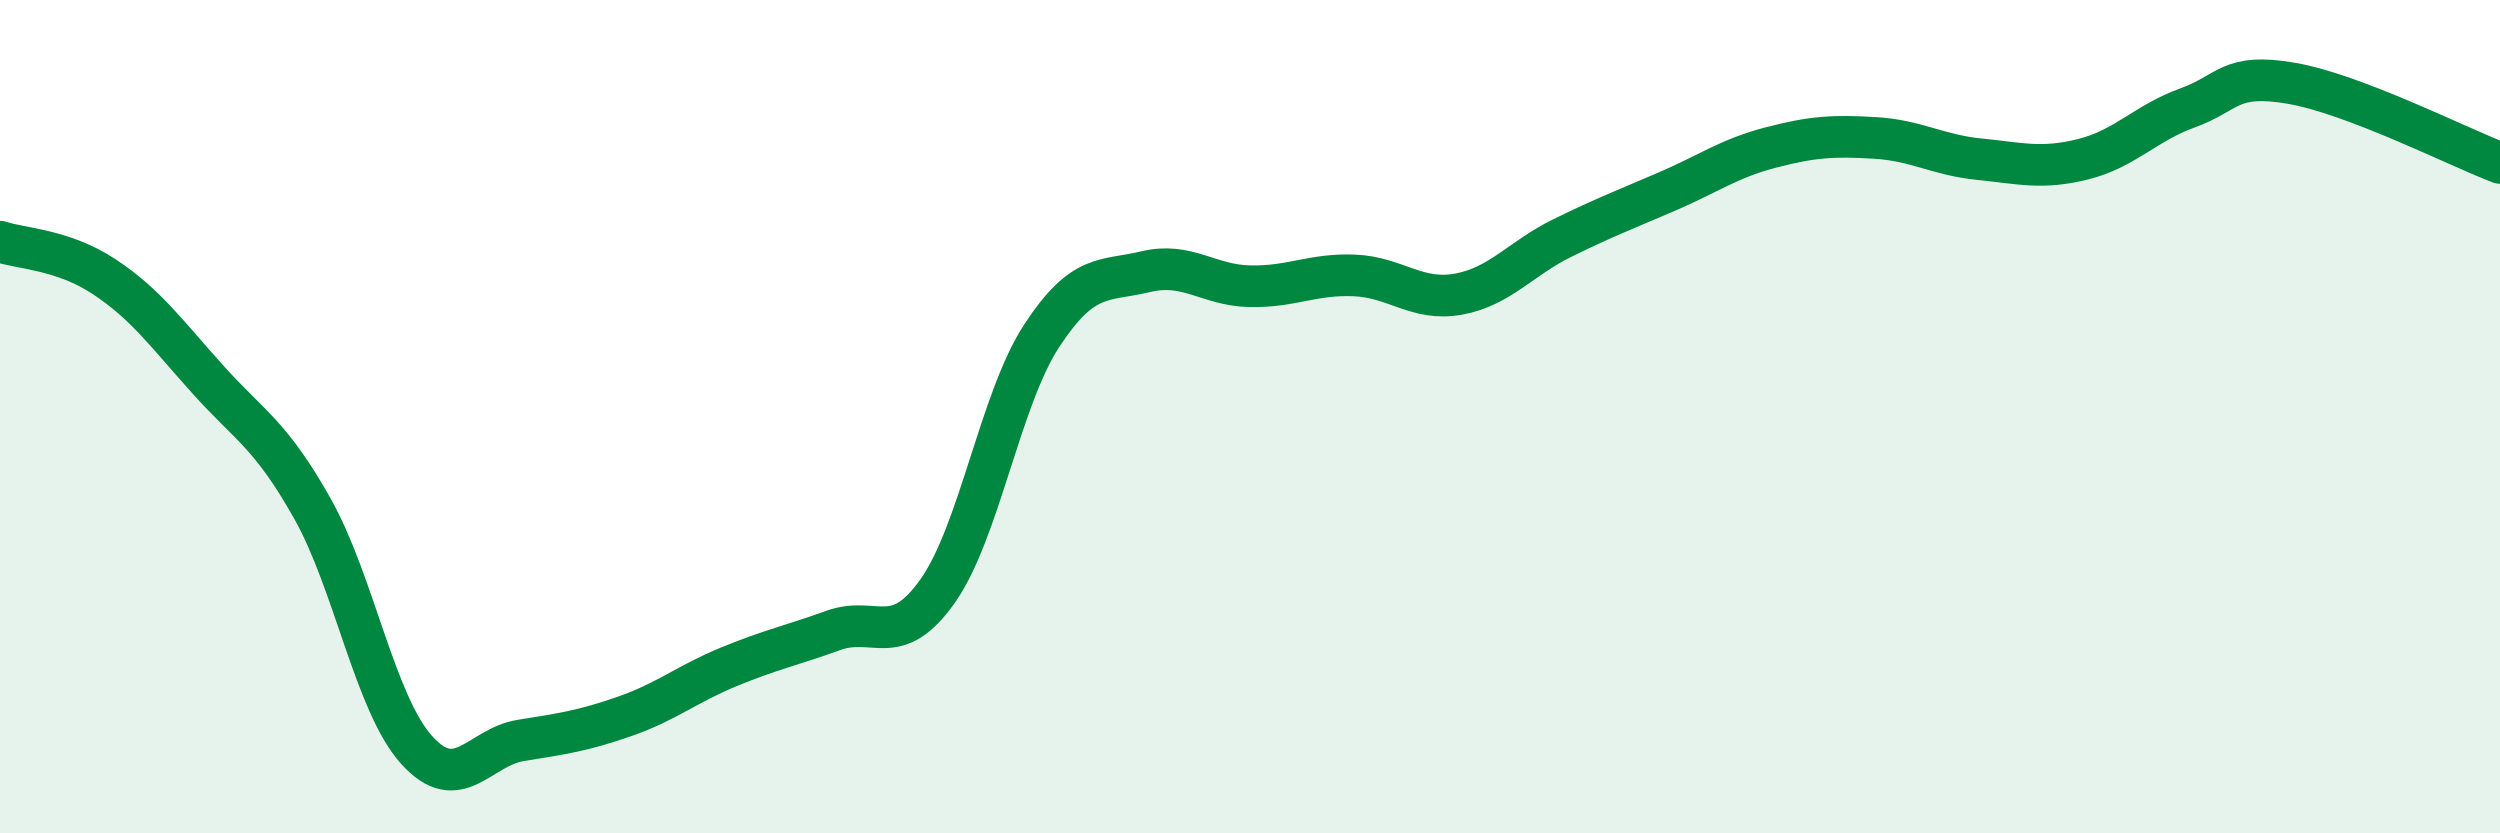
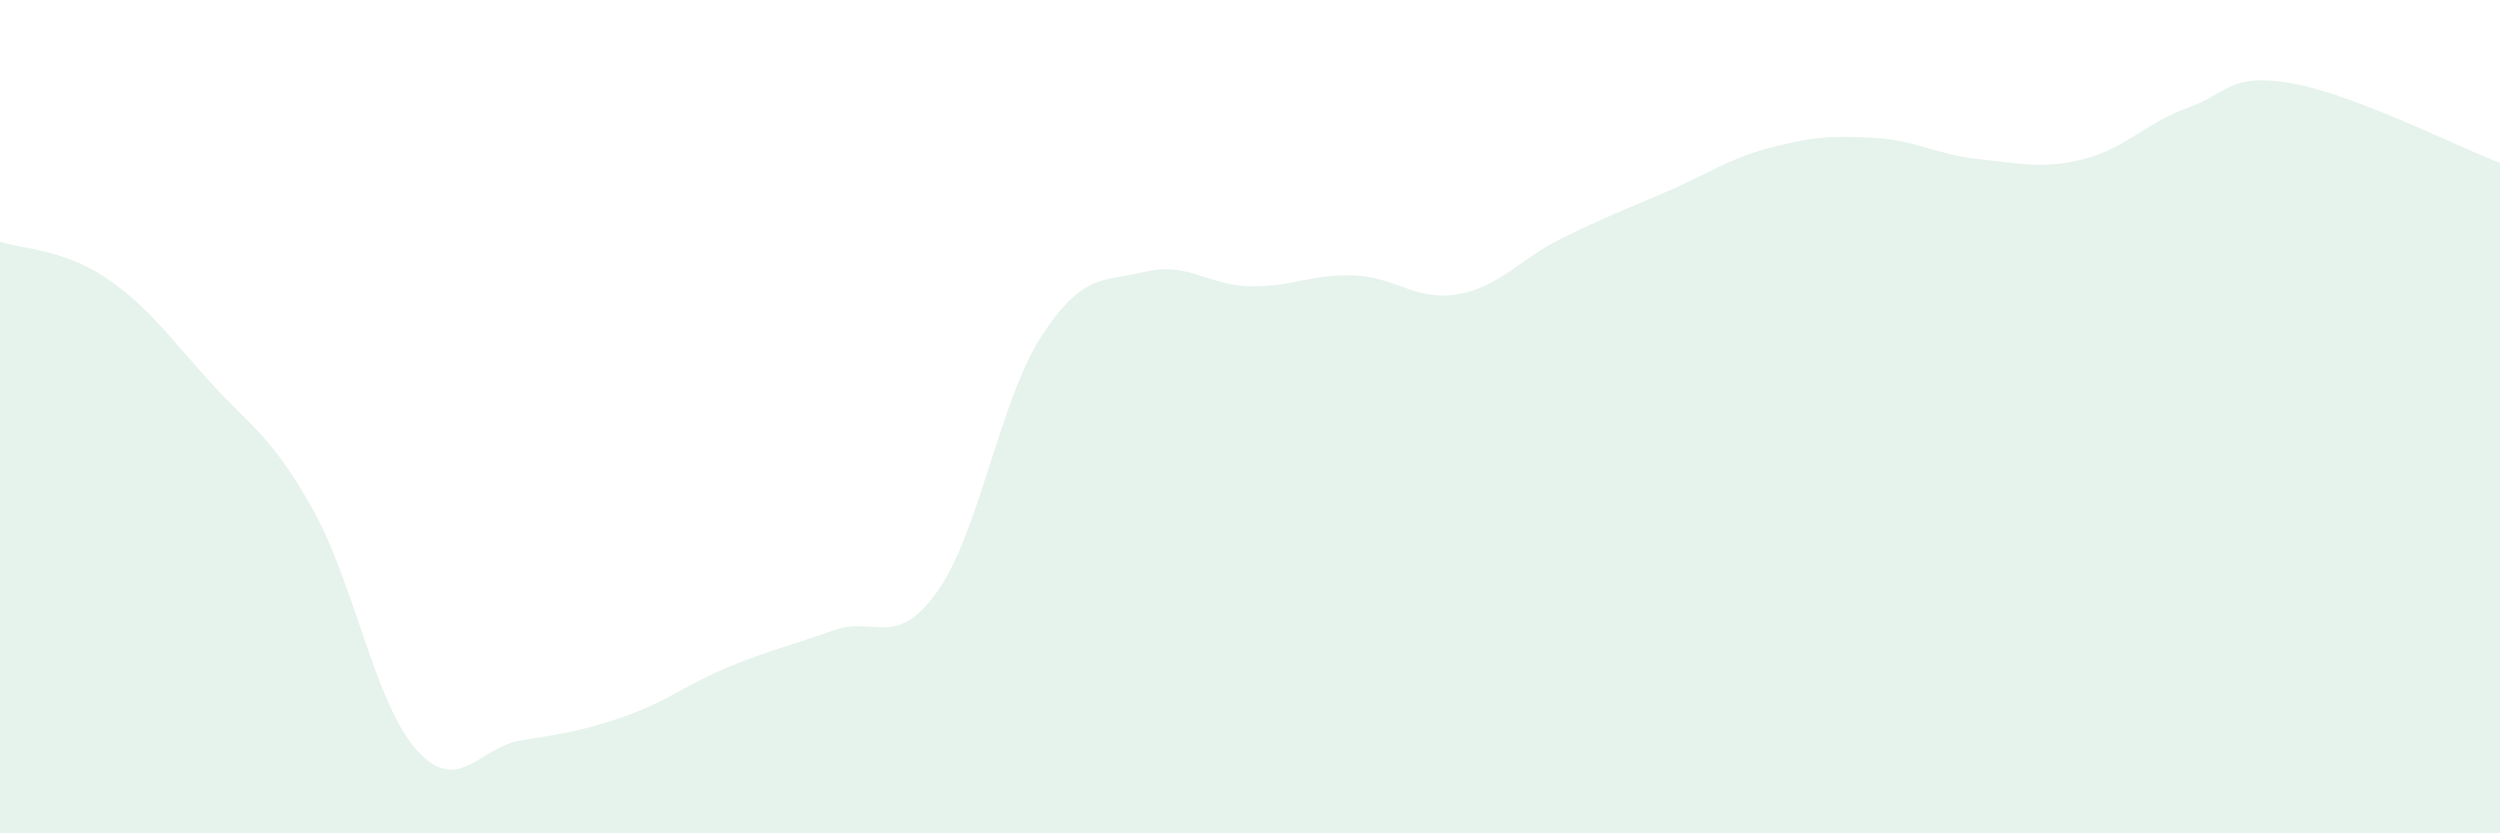
<svg xmlns="http://www.w3.org/2000/svg" width="60" height="20" viewBox="0 0 60 20">
  <path d="M 0,5.8 C 0.5,5.97 1.5,5.98 2.5,6.64 C 3.5,7.3 4,8.01 5,9.12 C 6,10.23 6.5,10.43 7.5,12.21 C 8.5,13.99 9,16.89 10,18 C 11,19.11 11.5,17.93 12.5,17.77 C 13.5,17.61 14,17.54 15,17.19 C 16,16.84 16.5,16.41 17.5,16 C 18.5,15.59 19,15.49 20,15.13 C 21,14.77 21.5,15.6 22.5,14.19 C 23.5,12.78 24,9.59 25,8.06 C 26,6.53 26.5,6.76 27.5,6.52 C 28.5,6.28 29,6.85 30,6.87 C 31,6.89 31.5,6.57 32.5,6.61 C 33.5,6.65 34,7.24 35,7.06 C 36,6.88 36.5,6.2 37.5,5.71 C 38.5,5.22 39,5.03 40,4.6 C 41,4.17 41.5,3.8 42.5,3.54 C 43.5,3.28 44,3.25 45,3.31 C 46,3.37 46.5,3.72 47.5,3.82 C 48.5,3.92 49,4.07 50,3.82 C 51,3.57 51.5,2.95 52.5,2.59 C 53.5,2.23 53.5,1.74 55,2 C 56.5,2.26 59,3.53 60,3.91L60 20L0 20Z" fill="#008740" opacity="0.1" stroke-linecap="round" stroke-linejoin="round" />
-   <path d="M 0,5.8 C 0.5,5.97 1.5,5.98 2.5,6.64 C 3.5,7.3 4,8.01 5,9.12 C 6,10.23 6.5,10.43 7.5,12.21 C 8.5,13.99 9,16.89 10,18 C 11,19.11 11.5,17.93 12.5,17.77 C 13.5,17.61 14,17.54 15,17.19 C 16,16.84 16.5,16.41 17.5,16 C 18.5,15.59 19,15.49 20,15.13 C 21,14.77 21.5,15.6 22.5,14.19 C 23.5,12.78 24,9.59 25,8.06 C 26,6.53 26.5,6.76 27.5,6.52 C 28.5,6.28 29,6.85 30,6.87 C 31,6.89 31.5,6.57 32.5,6.61 C 33.5,6.65 34,7.24 35,7.06 C 36,6.88 36.5,6.2 37.5,5.71 C 38.5,5.22 39,5.03 40,4.6 C 41,4.17 41.5,3.8 42.5,3.54 C 43.5,3.28 44,3.25 45,3.31 C 46,3.37 46.5,3.72 47.5,3.82 C 48.5,3.92 49,4.07 50,3.82 C 51,3.57 51.5,2.95 52.5,2.59 C 53.5,2.23 53.5,1.74 55,2 C 56.5,2.26 59,3.53 60,3.91" stroke="#008740" stroke-width="1" fill="none" stroke-linecap="round" stroke-linejoin="round" />
</svg>